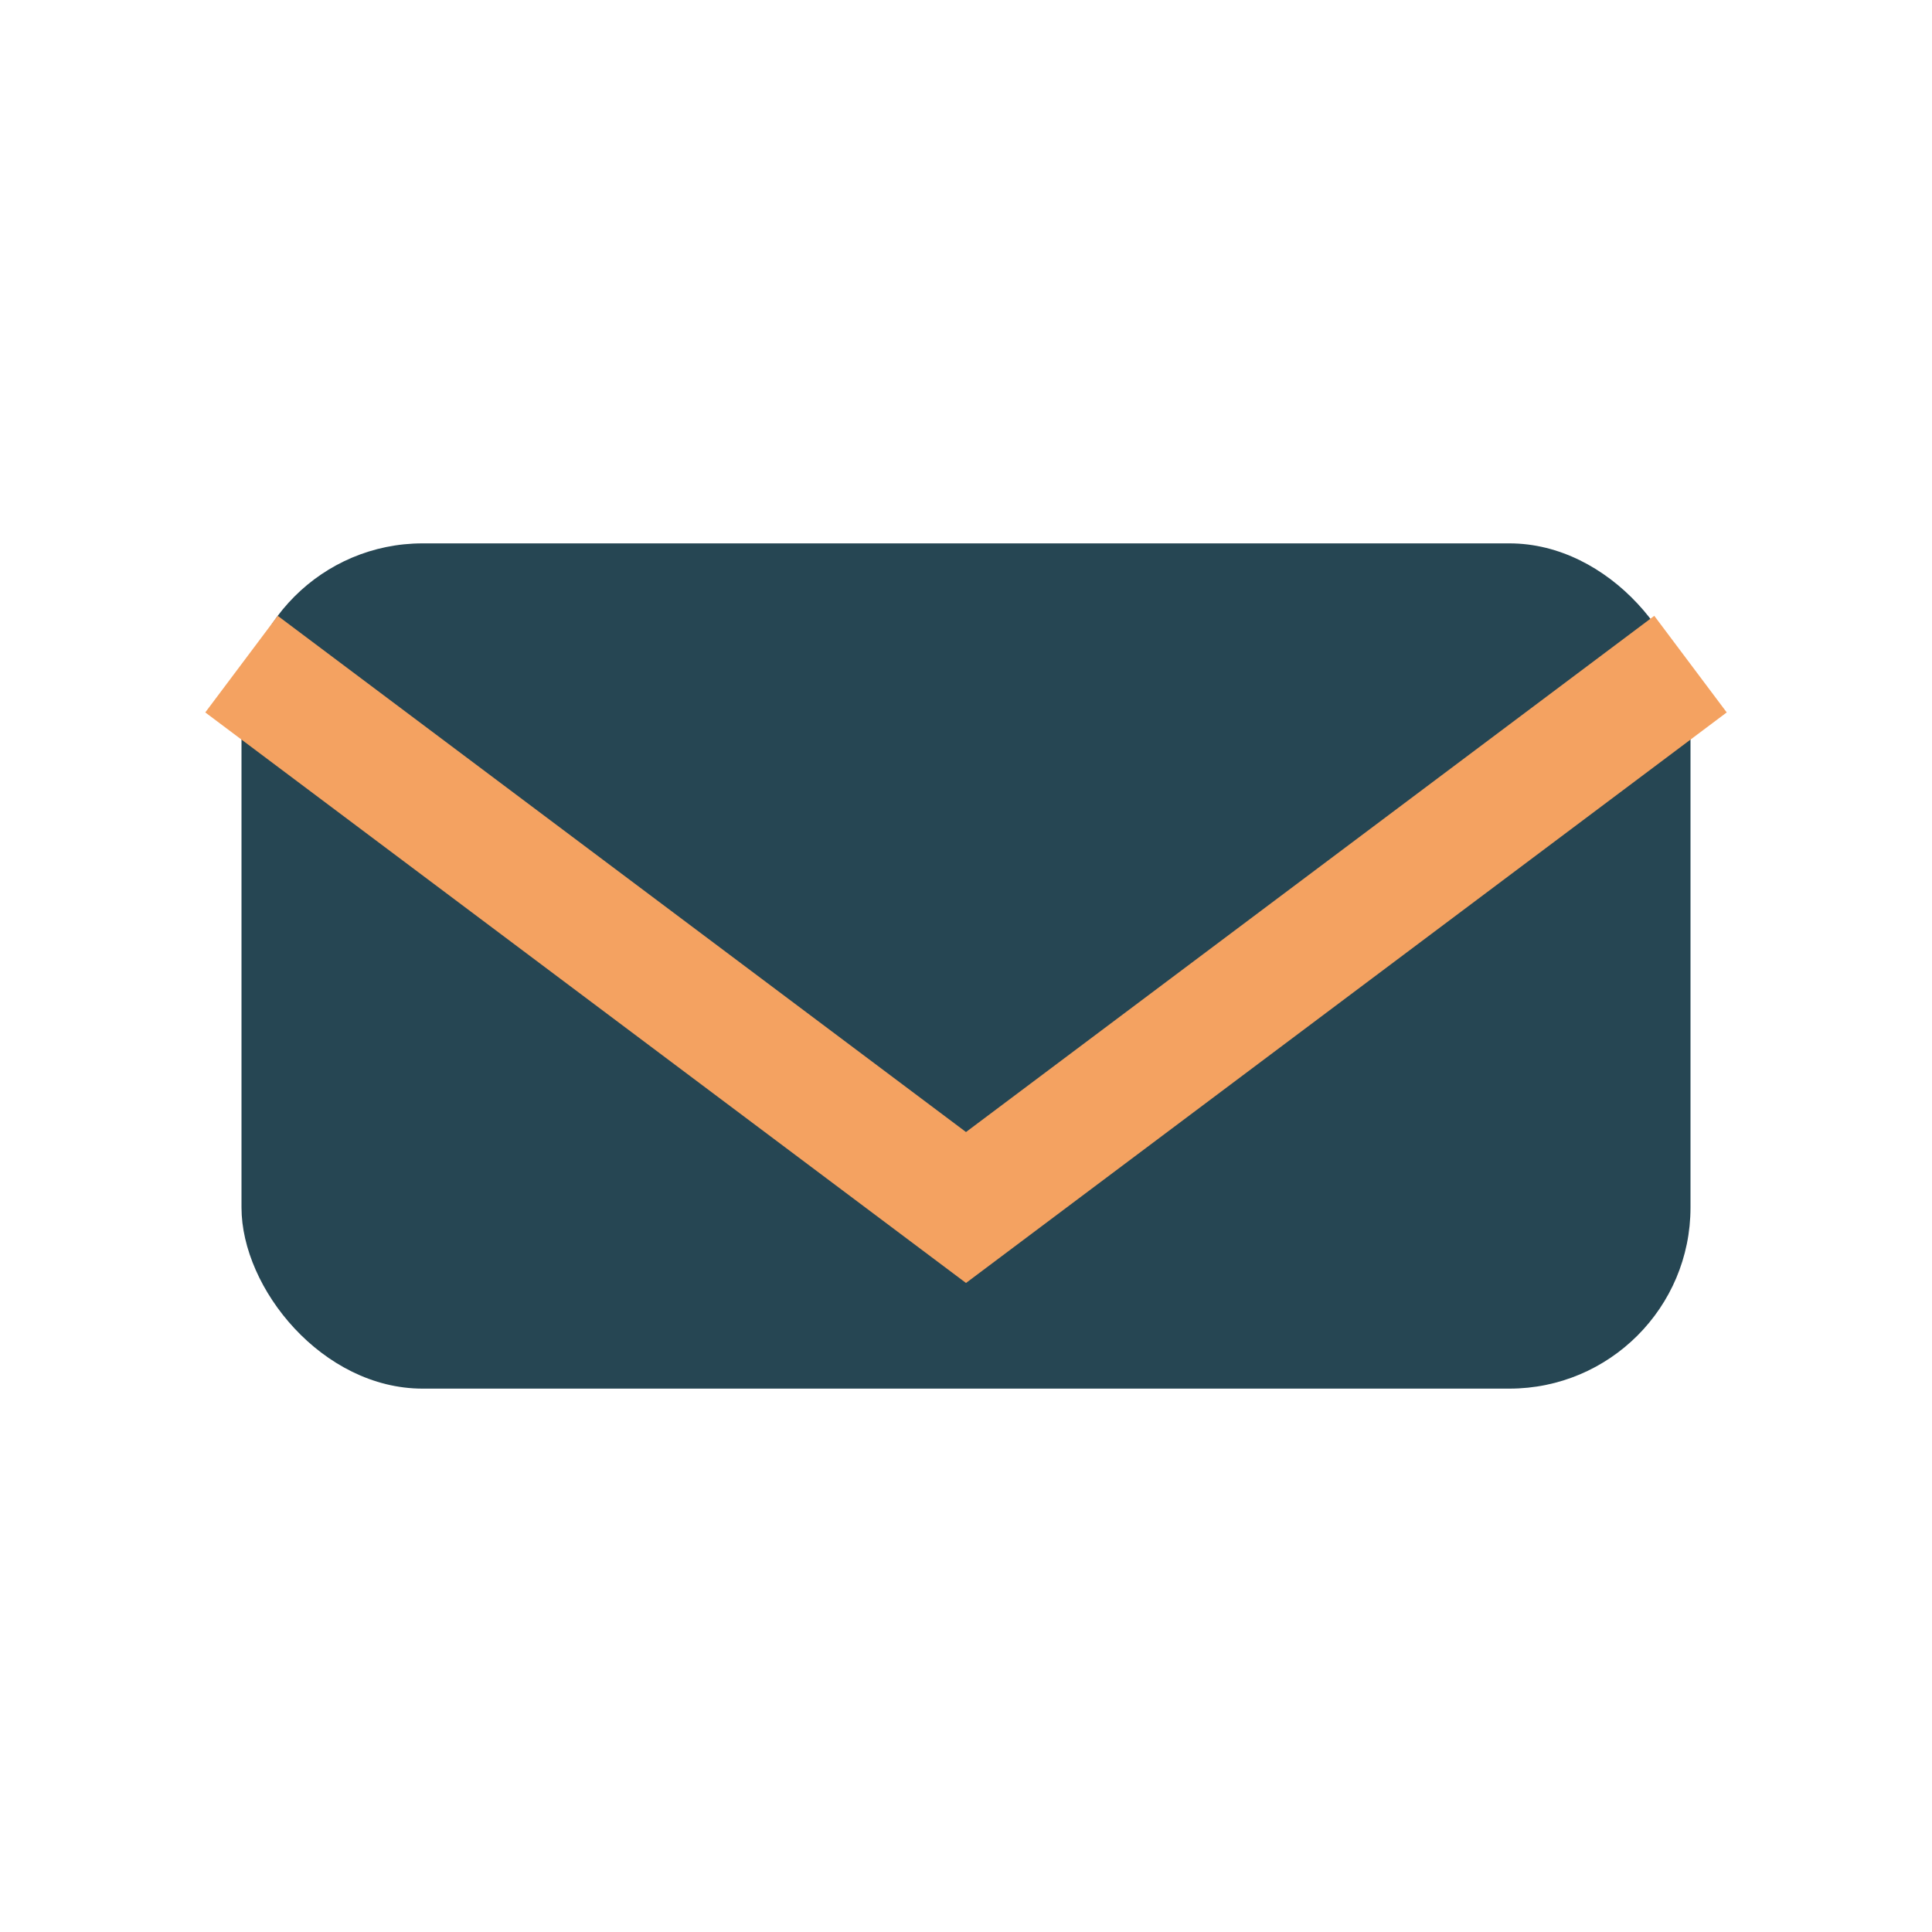
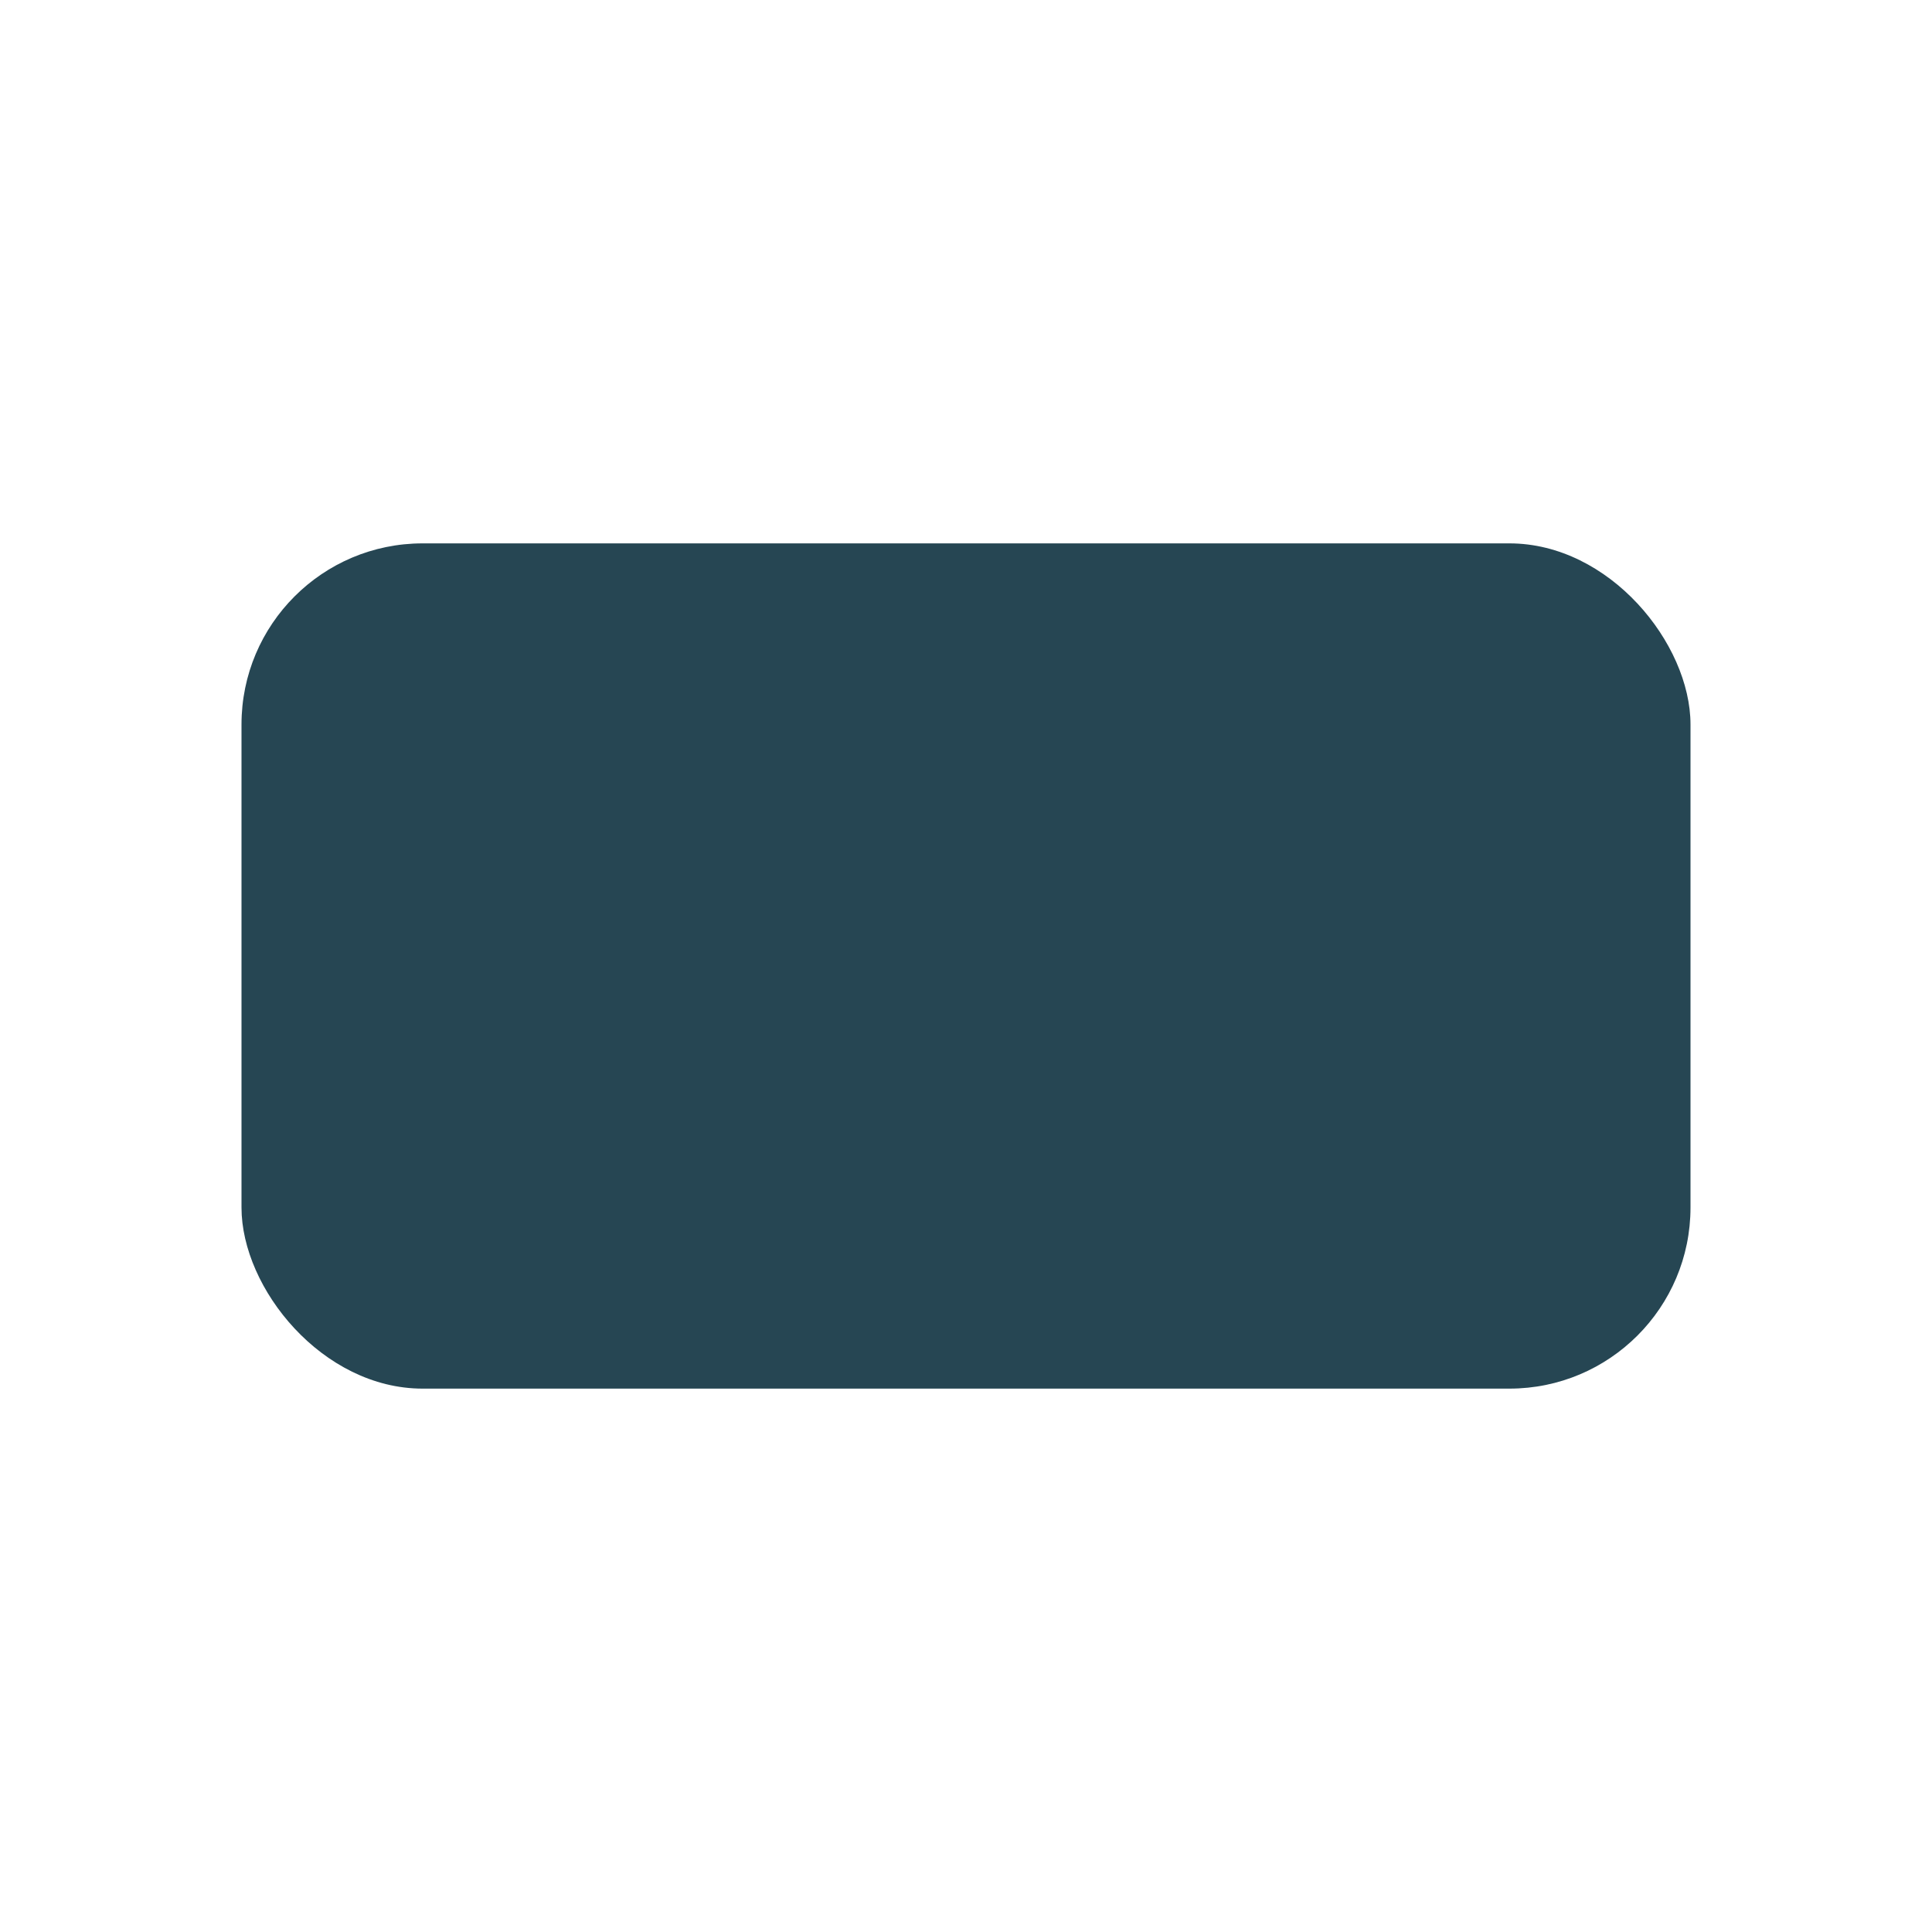
<svg xmlns="http://www.w3.org/2000/svg" width="32" height="32" viewBox="0 0 32 32">
  <rect x="4" y="9" width="24" height="14" rx="3" fill="#264653" />
-   <path d="M4 11l12 9 12-9" stroke="#F4A261" stroke-width="2" fill="none" />
</svg>